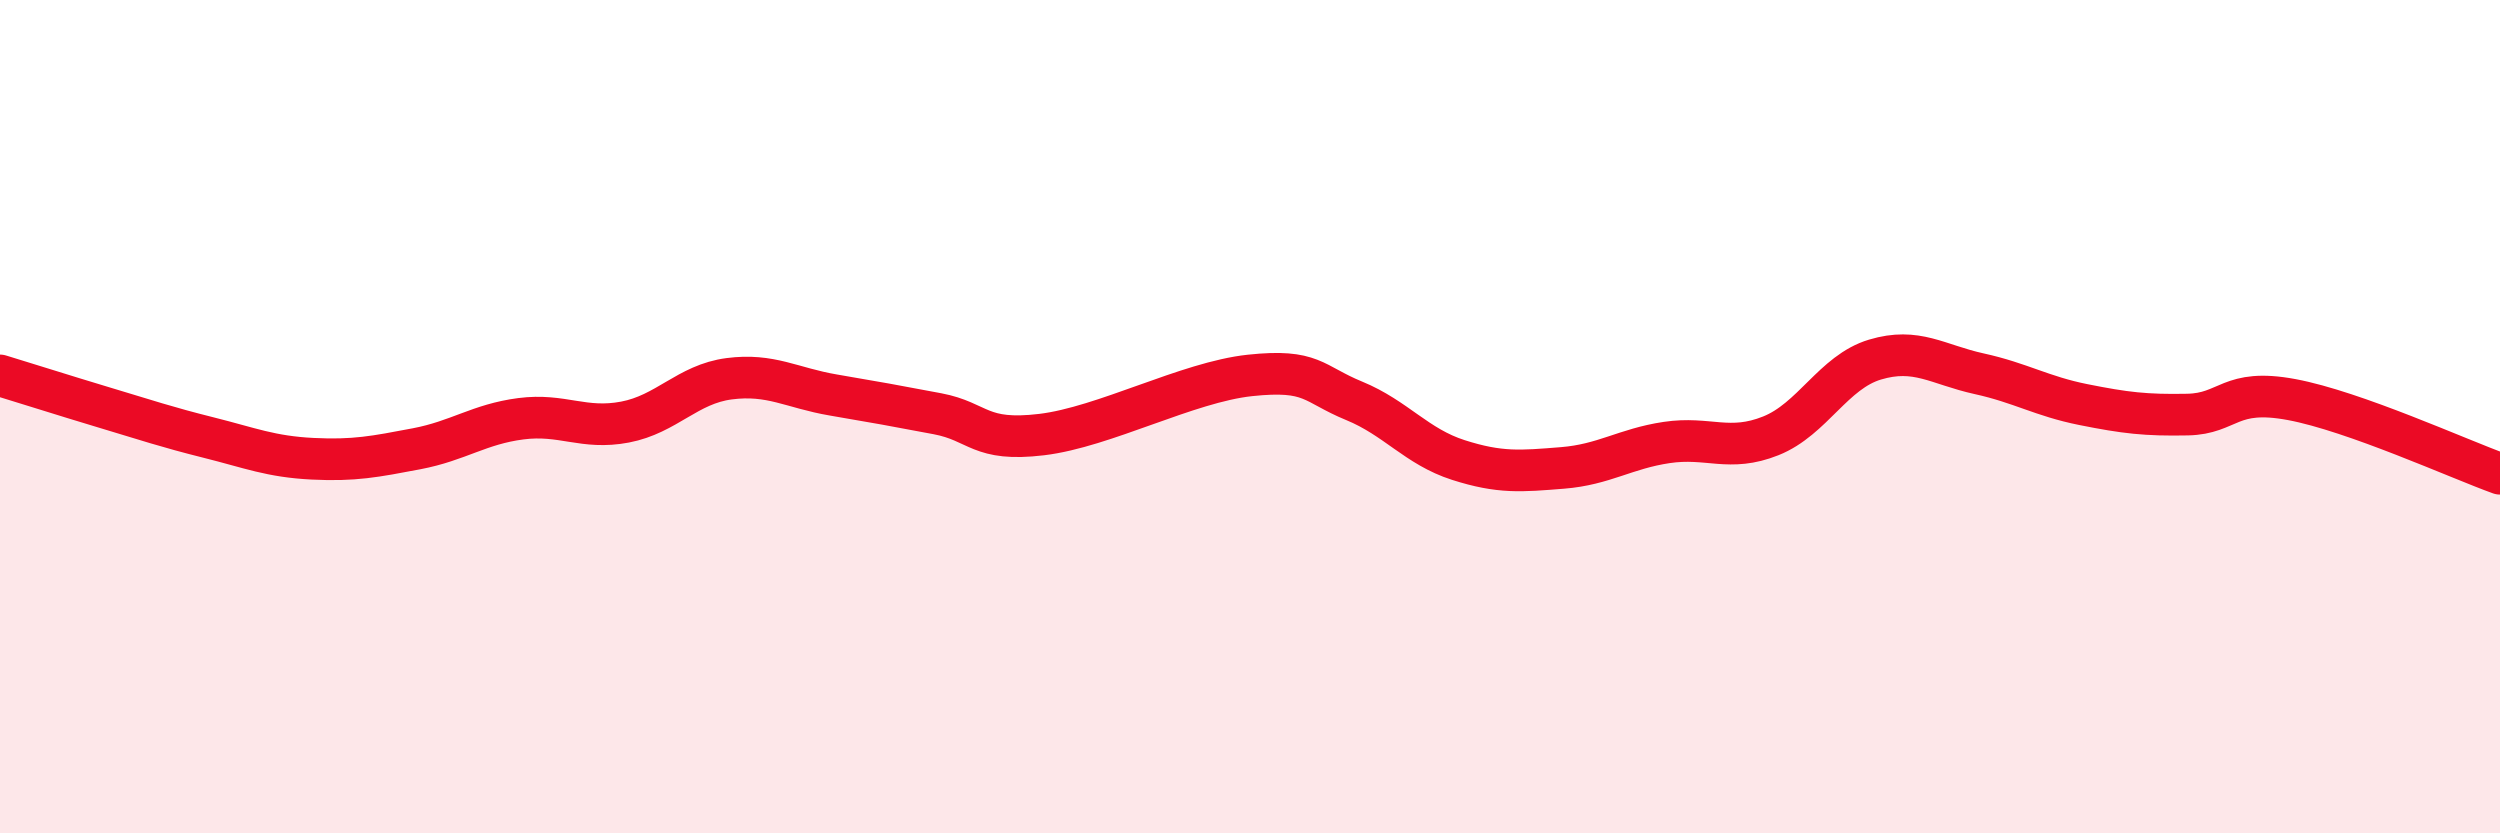
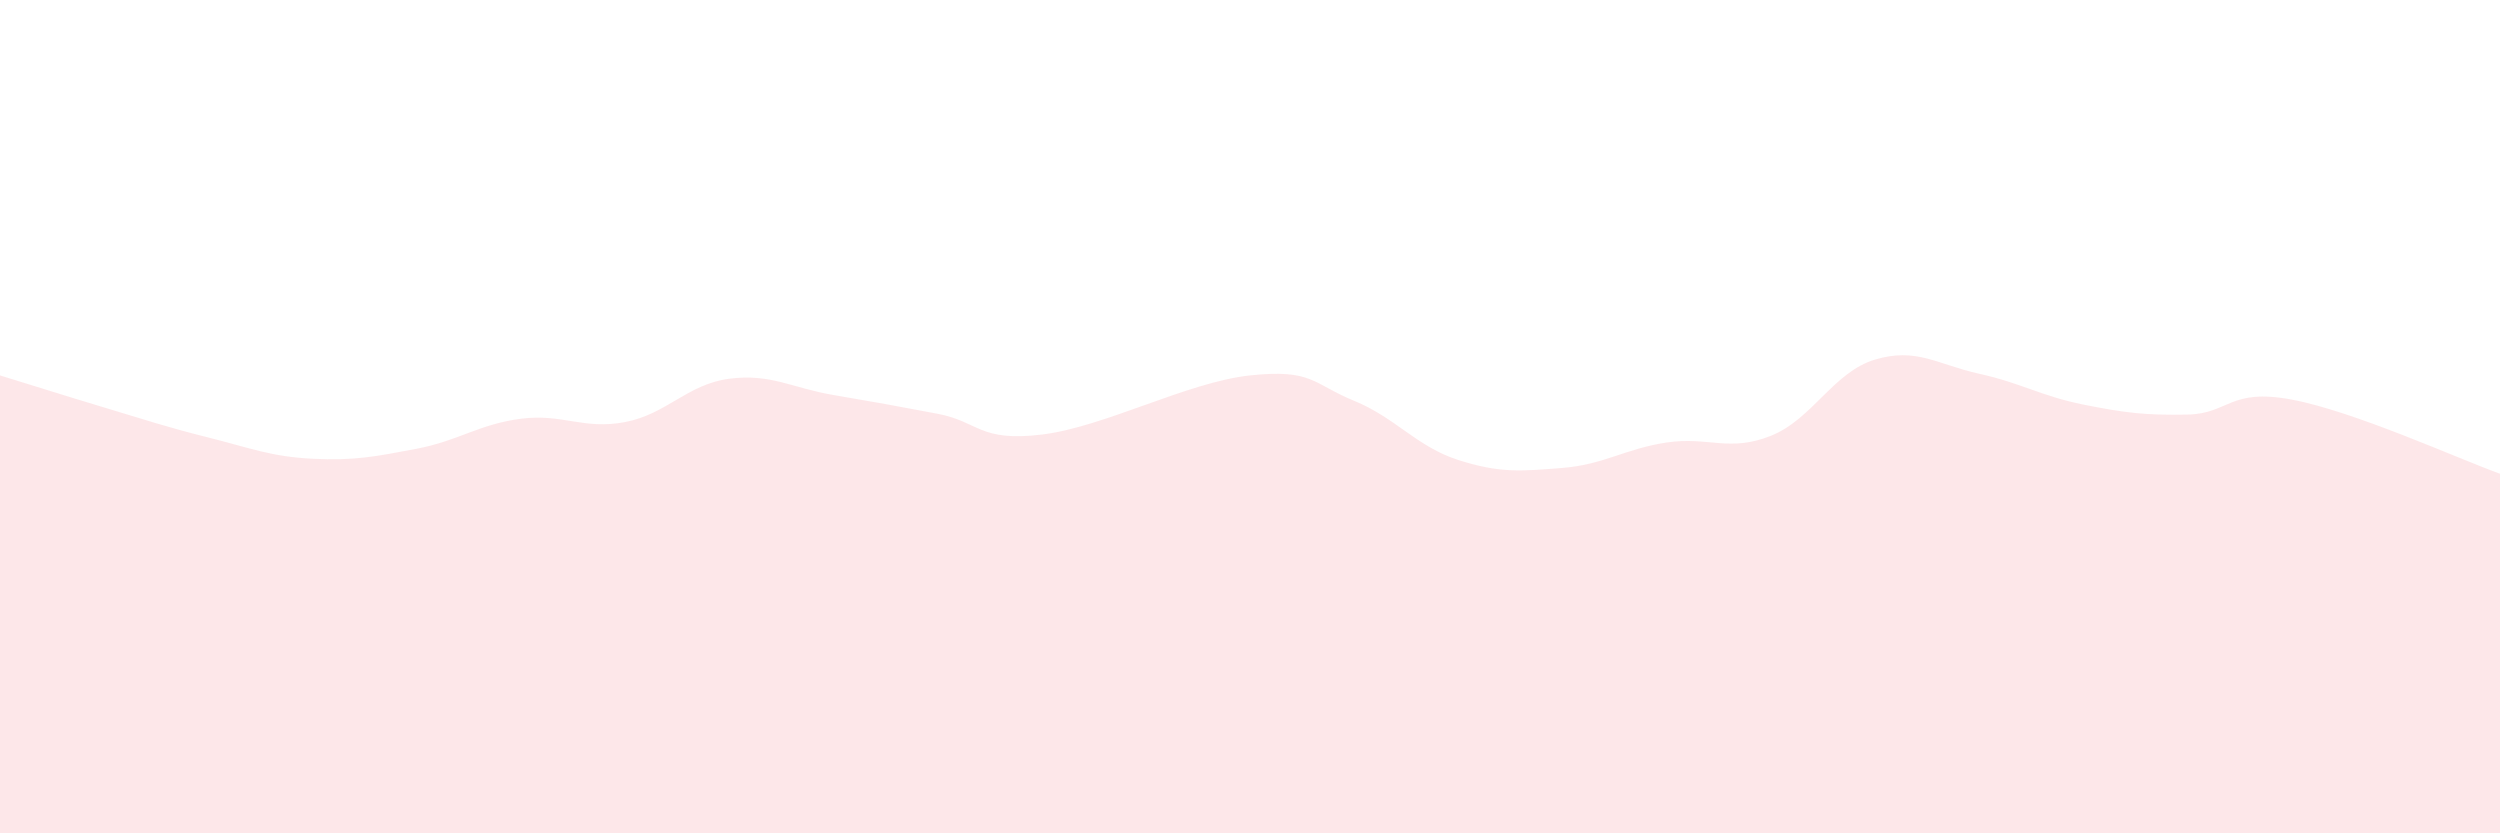
<svg xmlns="http://www.w3.org/2000/svg" width="60" height="20" viewBox="0 0 60 20">
  <path d="M 0,9.01 C 0.5,9.16 1.5,9.48 2.5,9.78 C 3.5,10.08 4,10.25 5,10.5 C 6,10.75 6.5,10.96 7.5,11.01 C 8.5,11.06 9,10.96 10,10.77 C 11,10.58 11.5,10.18 12.5,10.05 C 13.5,9.92 14,10.32 15,10.13 C 16,9.94 16.5,9.22 17.5,9.09 C 18.5,8.96 19,9.31 20,9.48 C 21,9.65 21.5,9.74 22.5,9.93 C 23.5,10.12 23.5,10.61 25,10.43 C 26.5,10.25 28.5,9.17 30,9.01 C 31.5,8.85 31.5,9.21 32.5,9.62 C 33.5,10.03 34,10.72 35,11.04 C 36,11.36 36.5,11.31 37.5,11.23 C 38.5,11.15 39,10.77 40,10.62 C 41,10.47 41.5,10.86 42.5,10.46 C 43.5,10.06 44,8.93 45,8.63 C 46,8.33 46.5,8.75 47.5,8.97 C 48.5,9.19 49,9.51 50,9.71 C 51,9.91 51.5,9.97 52.5,9.95 C 53.5,9.93 53.5,9.31 55,9.59 C 56.5,9.87 59,11.01 60,11.37L60 20L0 20Z" fill="#EB0A25" opacity="0.1" stroke-linecap="round" stroke-linejoin="round" />
-   <path d="M 0,9.01 C 0.5,9.16 1.5,9.48 2.5,9.78 C 3.5,10.08 4,10.25 5,10.5 C 6,10.75 6.5,10.96 7.5,11.01 C 8.5,11.06 9,10.96 10,10.77 C 11,10.58 11.5,10.18 12.5,10.05 C 13.5,9.92 14,10.32 15,10.13 C 16,9.94 16.5,9.22 17.5,9.09 C 18.5,8.96 19,9.31 20,9.48 C 21,9.65 21.5,9.74 22.5,9.93 C 23.5,10.12 23.5,10.61 25,10.43 C 26.5,10.25 28.5,9.17 30,9.01 C 31.5,8.85 31.5,9.21 32.5,9.62 C 33.5,10.03 34,10.72 35,11.04 C 36,11.36 36.5,11.31 37.5,11.23 C 38.5,11.15 39,10.77 40,10.62 C 41,10.47 41.5,10.86 42.5,10.46 C 43.5,10.06 44,8.93 45,8.63 C 46,8.33 46.5,8.75 47.5,8.97 C 48.5,9.19 49,9.51 50,9.71 C 51,9.91 51.5,9.97 52.5,9.95 C 53.5,9.93 53.5,9.31 55,9.59 C 56.5,9.87 59,11.01 60,11.37" stroke="#EB0A25" stroke-width="1" fill="none" stroke-linecap="round" stroke-linejoin="round" />
</svg>